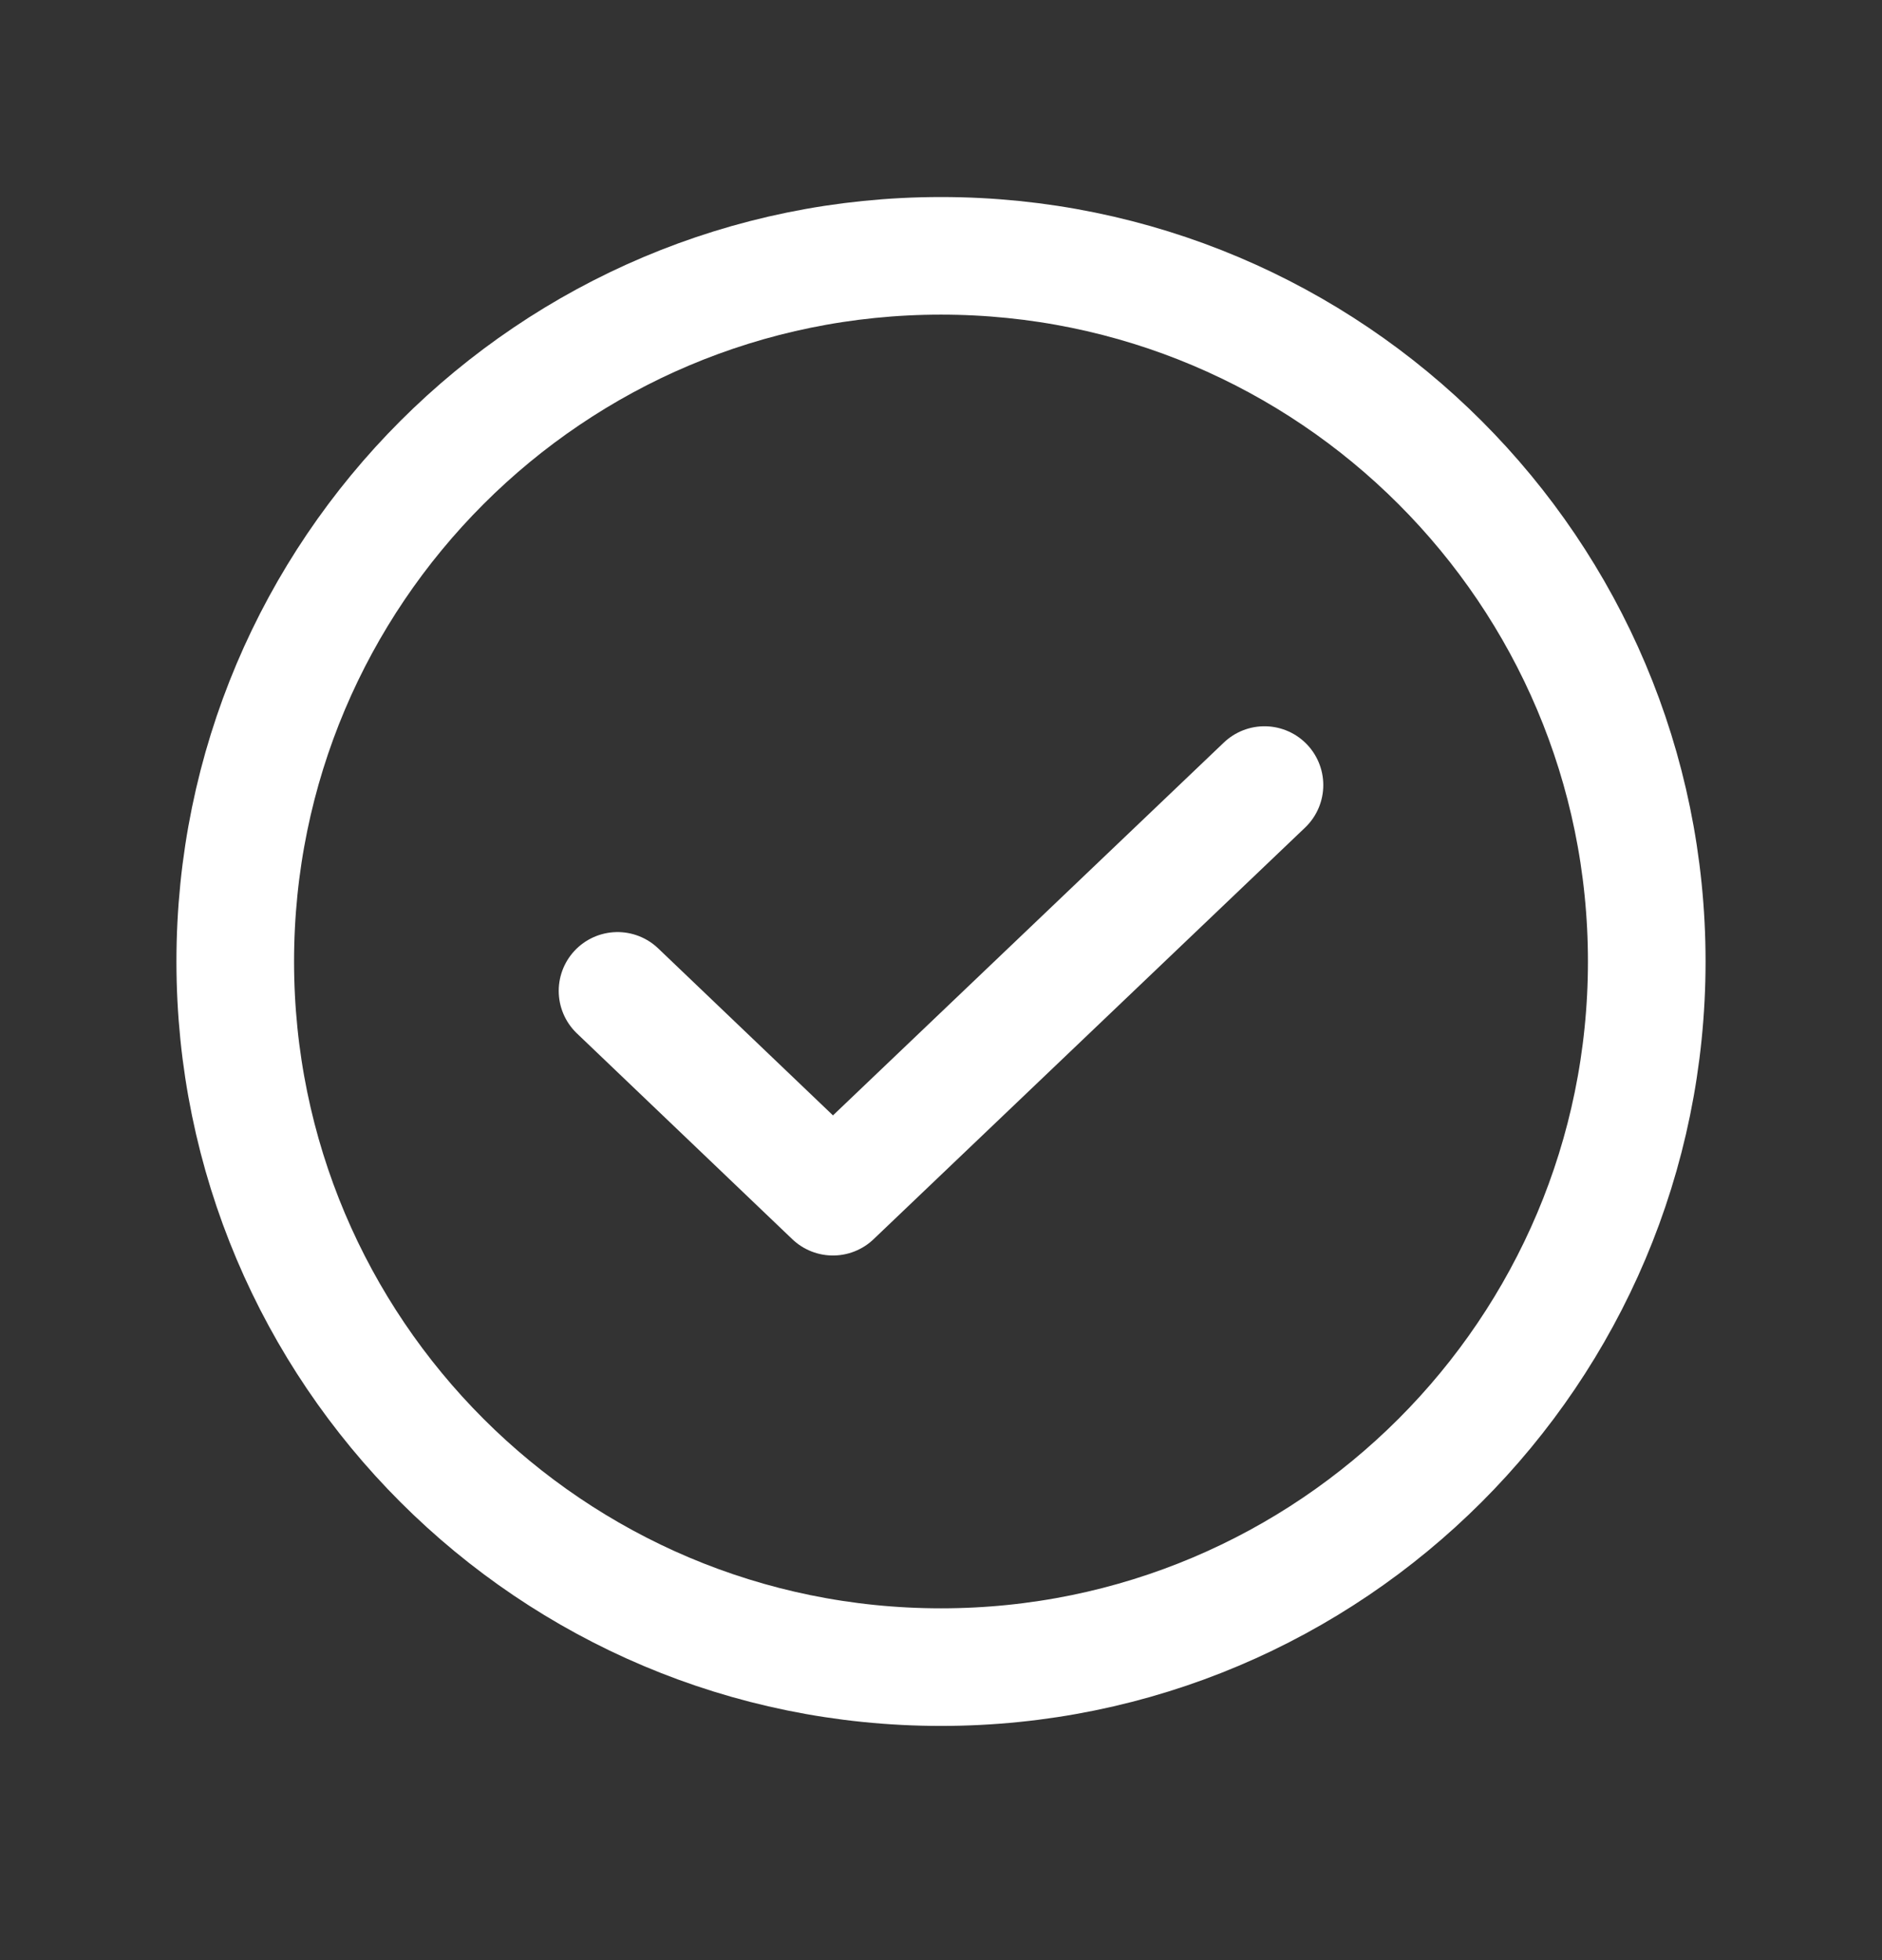
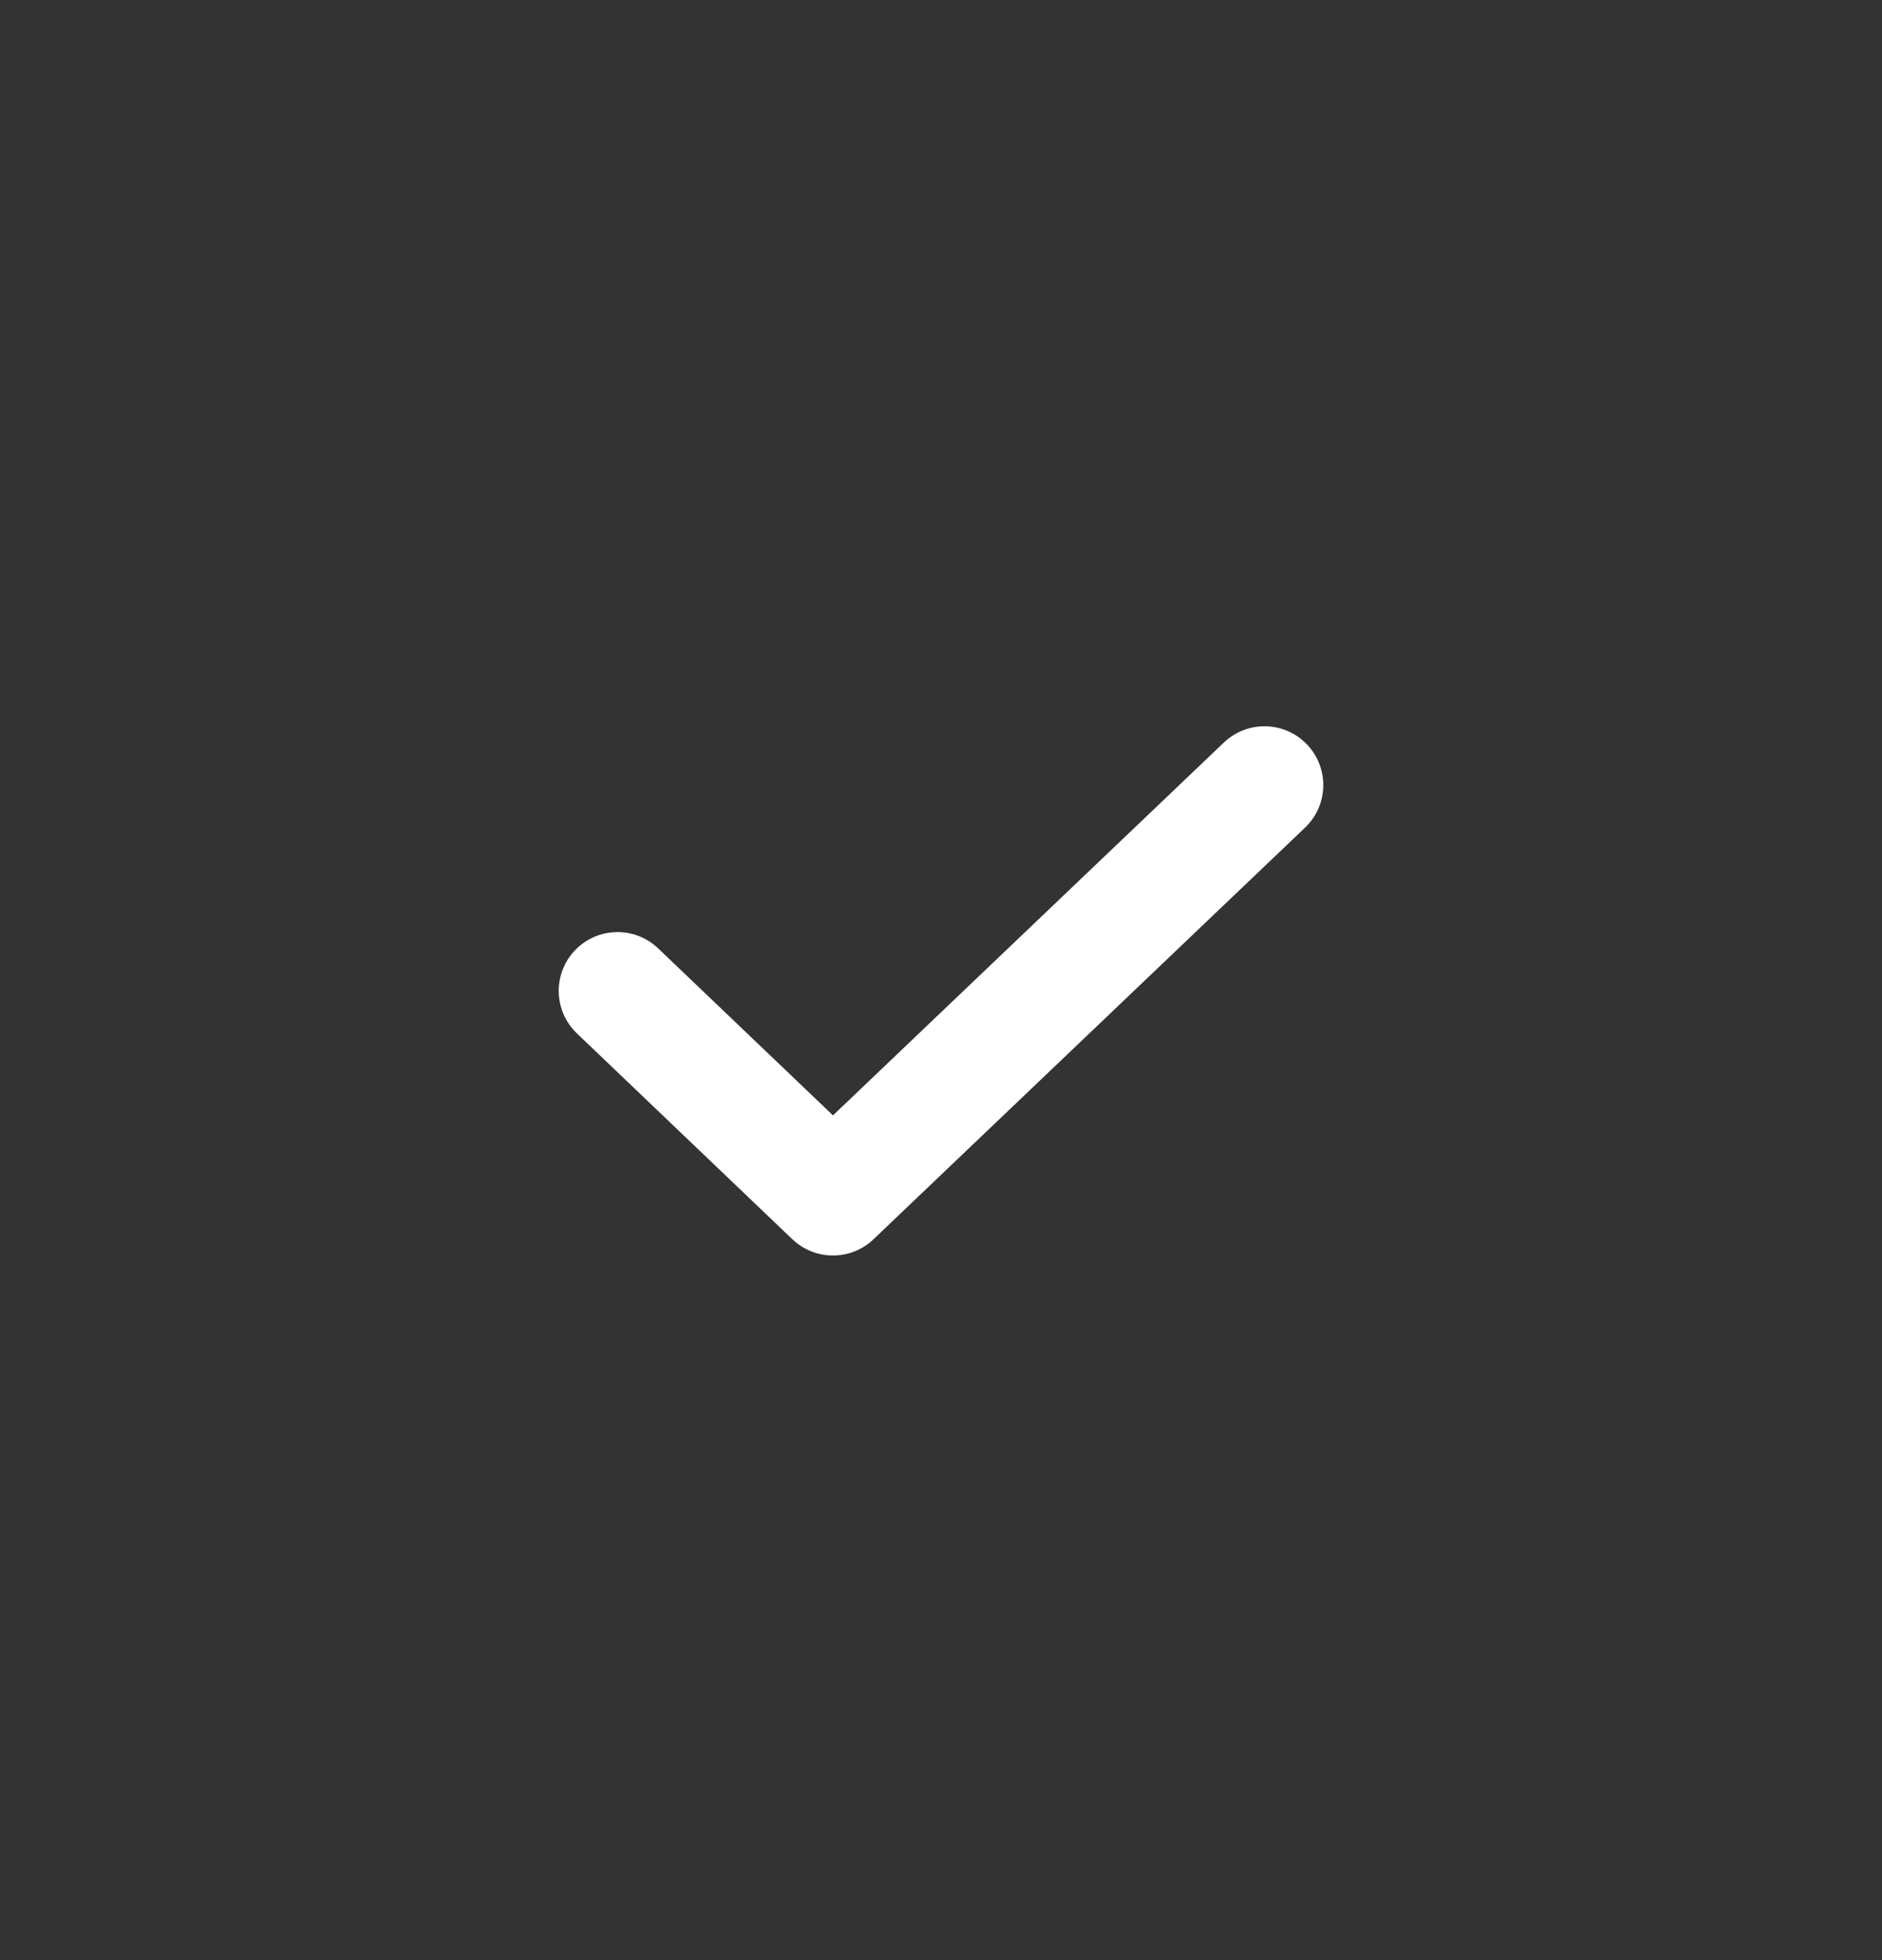
<svg xmlns="http://www.w3.org/2000/svg" width="24" height="25" viewBox="0 0 24 25" fill="none">
  <rect x="0" y="0" width="24" height="25" fill="#333333" stroke="none" />
  <path d="M16.125 10.013L10.622 15.263L7.875 12.638" stroke="white" stroke-width="1.5" stroke-linecap="round" stroke-linejoin="round" />
-   <path d="M12 21.263C16.971 21.263 21 17.234 21 12.263C21 7.293 16.971 3.263 12 3.263C7.029 3.263 3 7.293 3 12.263C3 17.234 7.029 21.263 12 21.263Z" stroke="white" stroke-width="1.5" stroke-linecap="round" stroke-linejoin="round" />
</svg>